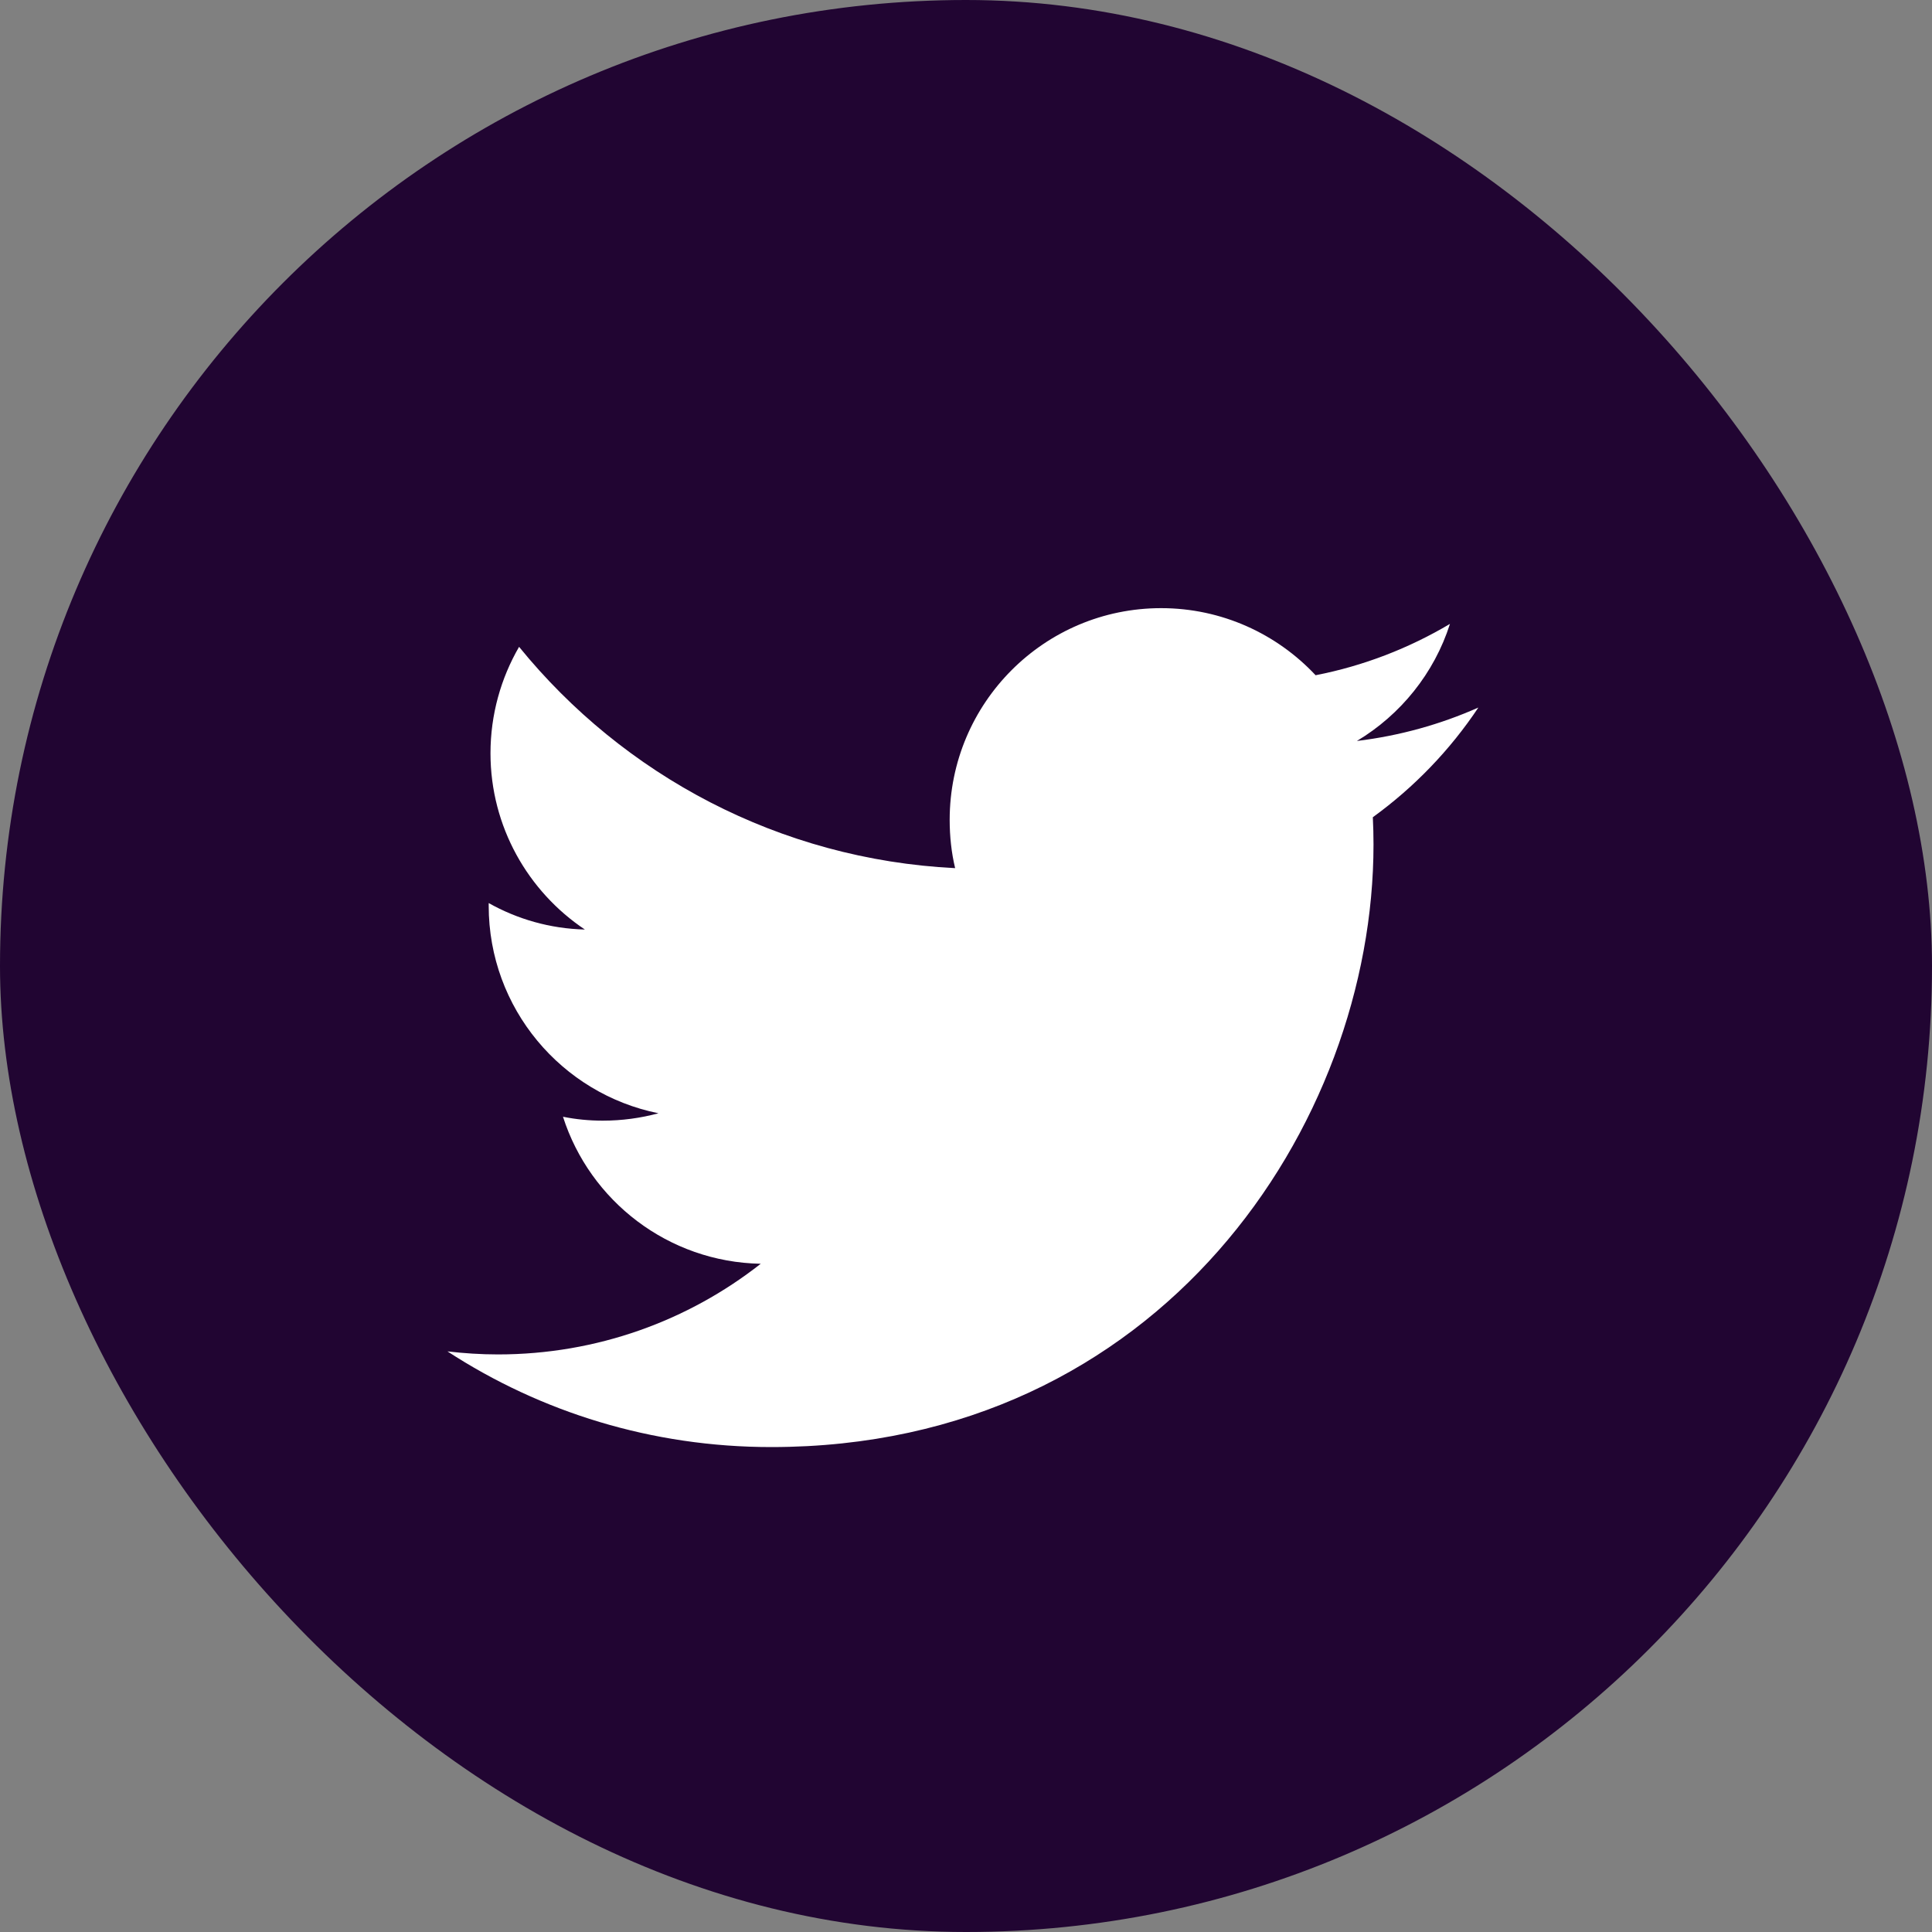
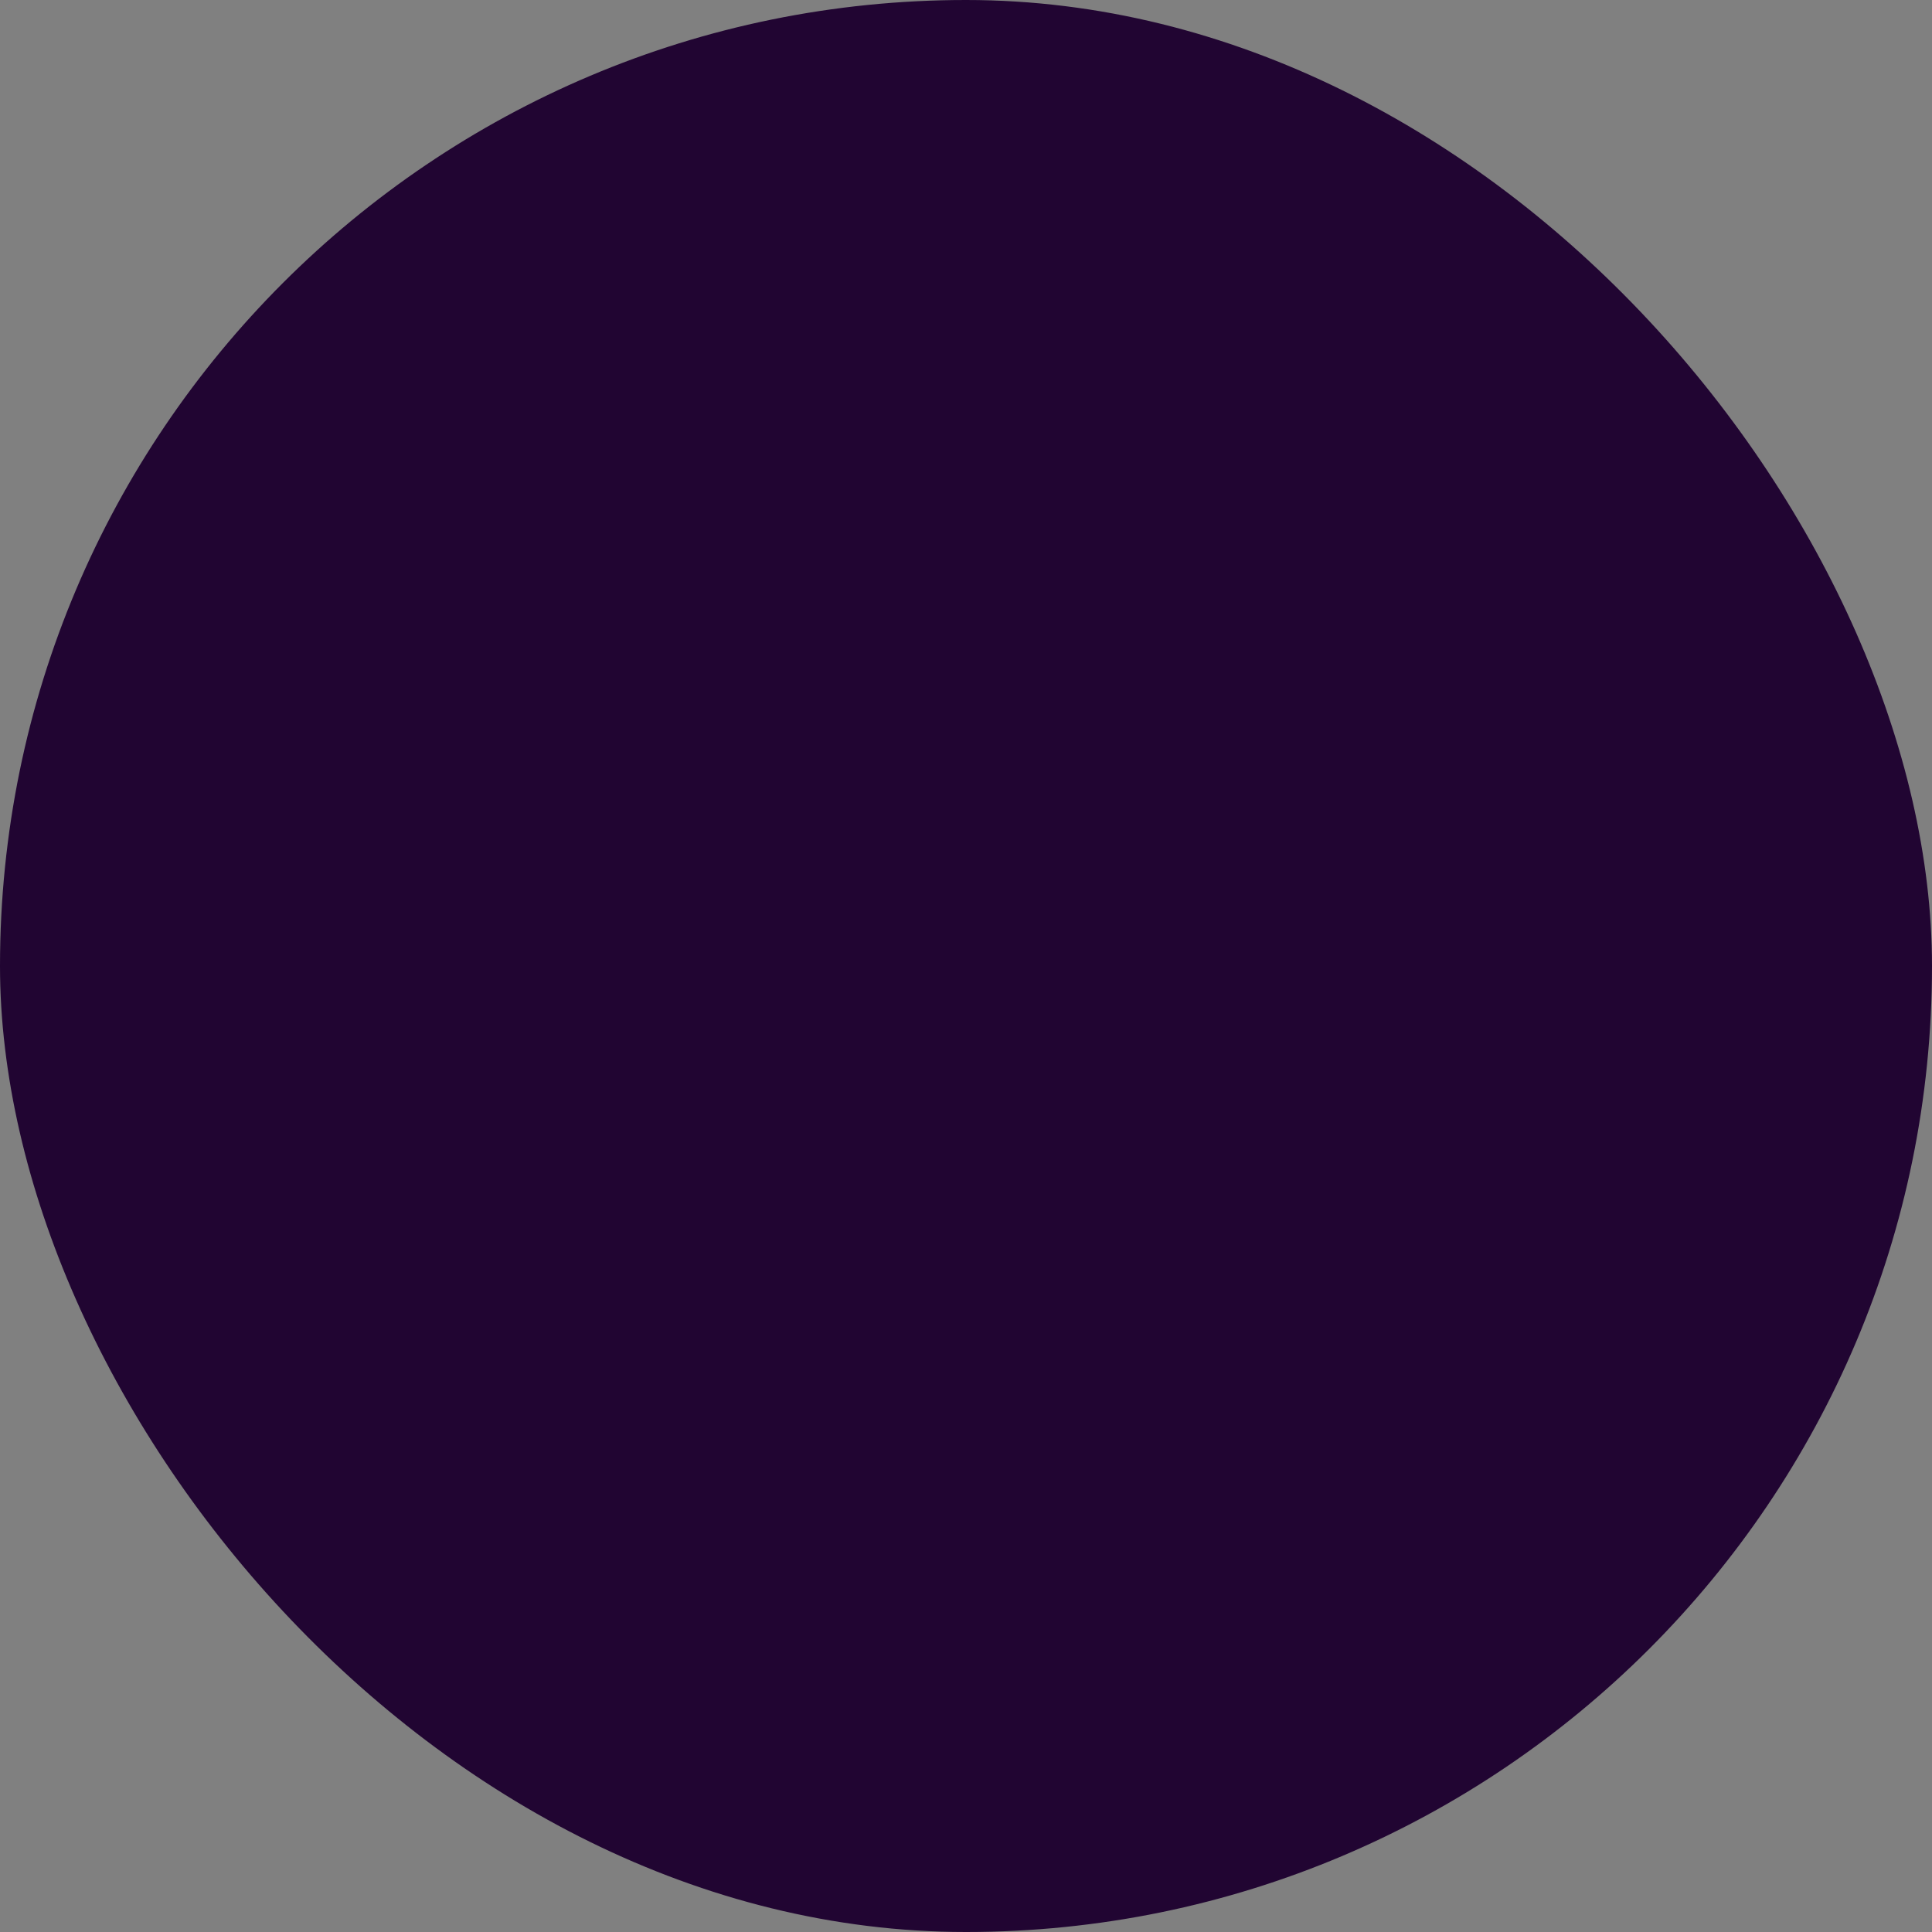
<svg xmlns="http://www.w3.org/2000/svg" width="40" height="40" viewBox="0 0 40 40" fill="none">
  <rect x="0" y="0" width="40" height="40" fill="#808080" stroke="none" />
  <rect width="40" height="40" rx="20" fill="#210532" />
-   <path d="M30.608 14.649C29.821 14.998 28.98 15.233 28.093 15.341C28.998 14.799 29.694 13.939 30.02 12.917C29.174 13.419 28.238 13.785 27.238 13.98C26.438 13.125 25.298 12.591 24.04 12.591C21.621 12.591 19.662 14.554 19.662 16.974C19.662 17.318 19.698 17.653 19.775 17.974C16.134 17.793 12.905 16.047 10.747 13.392C10.372 14.039 10.155 14.794 10.155 15.595C10.155 17.114 10.933 18.458 12.109 19.245C11.385 19.227 10.707 19.028 10.118 18.697C10.118 18.715 10.118 18.734 10.118 18.752C10.118 20.878 11.629 22.646 13.633 23.049C13.267 23.148 12.878 23.202 12.479 23.202C12.199 23.202 11.923 23.175 11.656 23.121C12.213 24.862 13.832 26.129 15.75 26.165C14.253 27.341 12.362 28.042 10.309 28.042C9.956 28.042 9.607 28.019 9.264 27.979C11.195 29.236 13.497 29.96 15.967 29.96C24.031 29.96 28.437 23.279 28.437 17.485C28.437 17.295 28.432 17.105 28.423 16.92C29.278 16.3 30.02 15.531 30.608 14.649Z" fill="white" />
</svg>